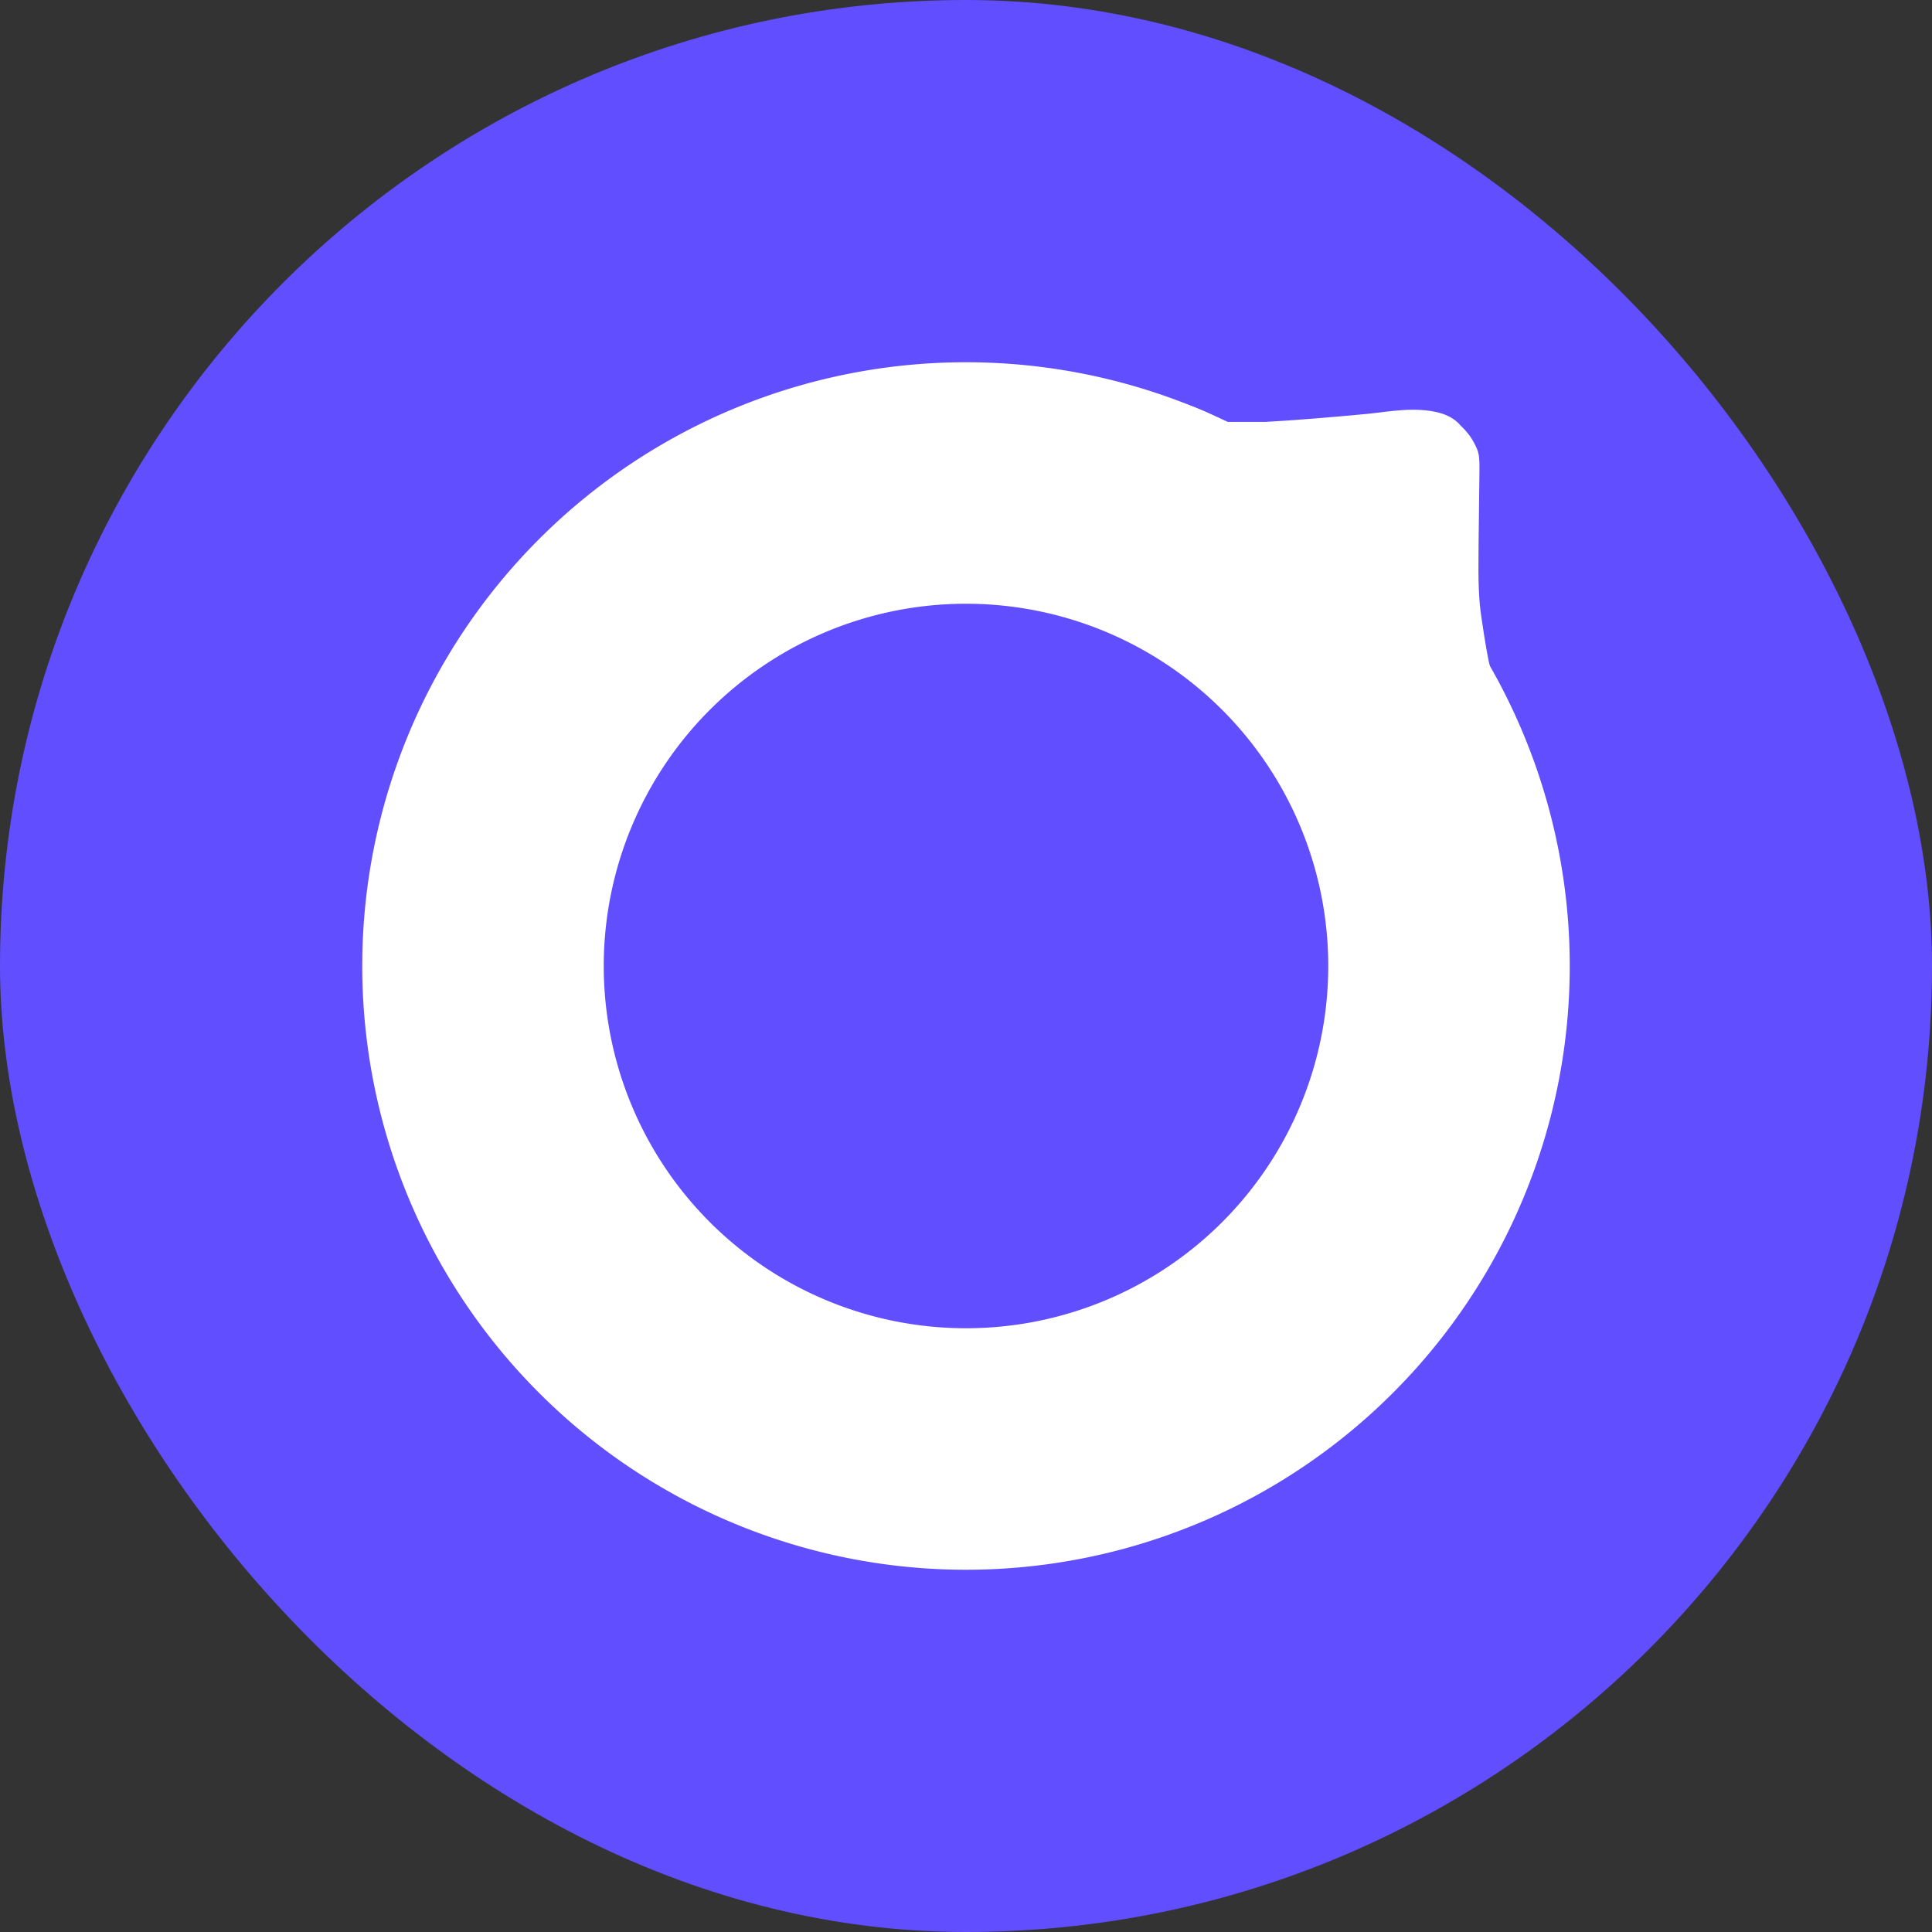
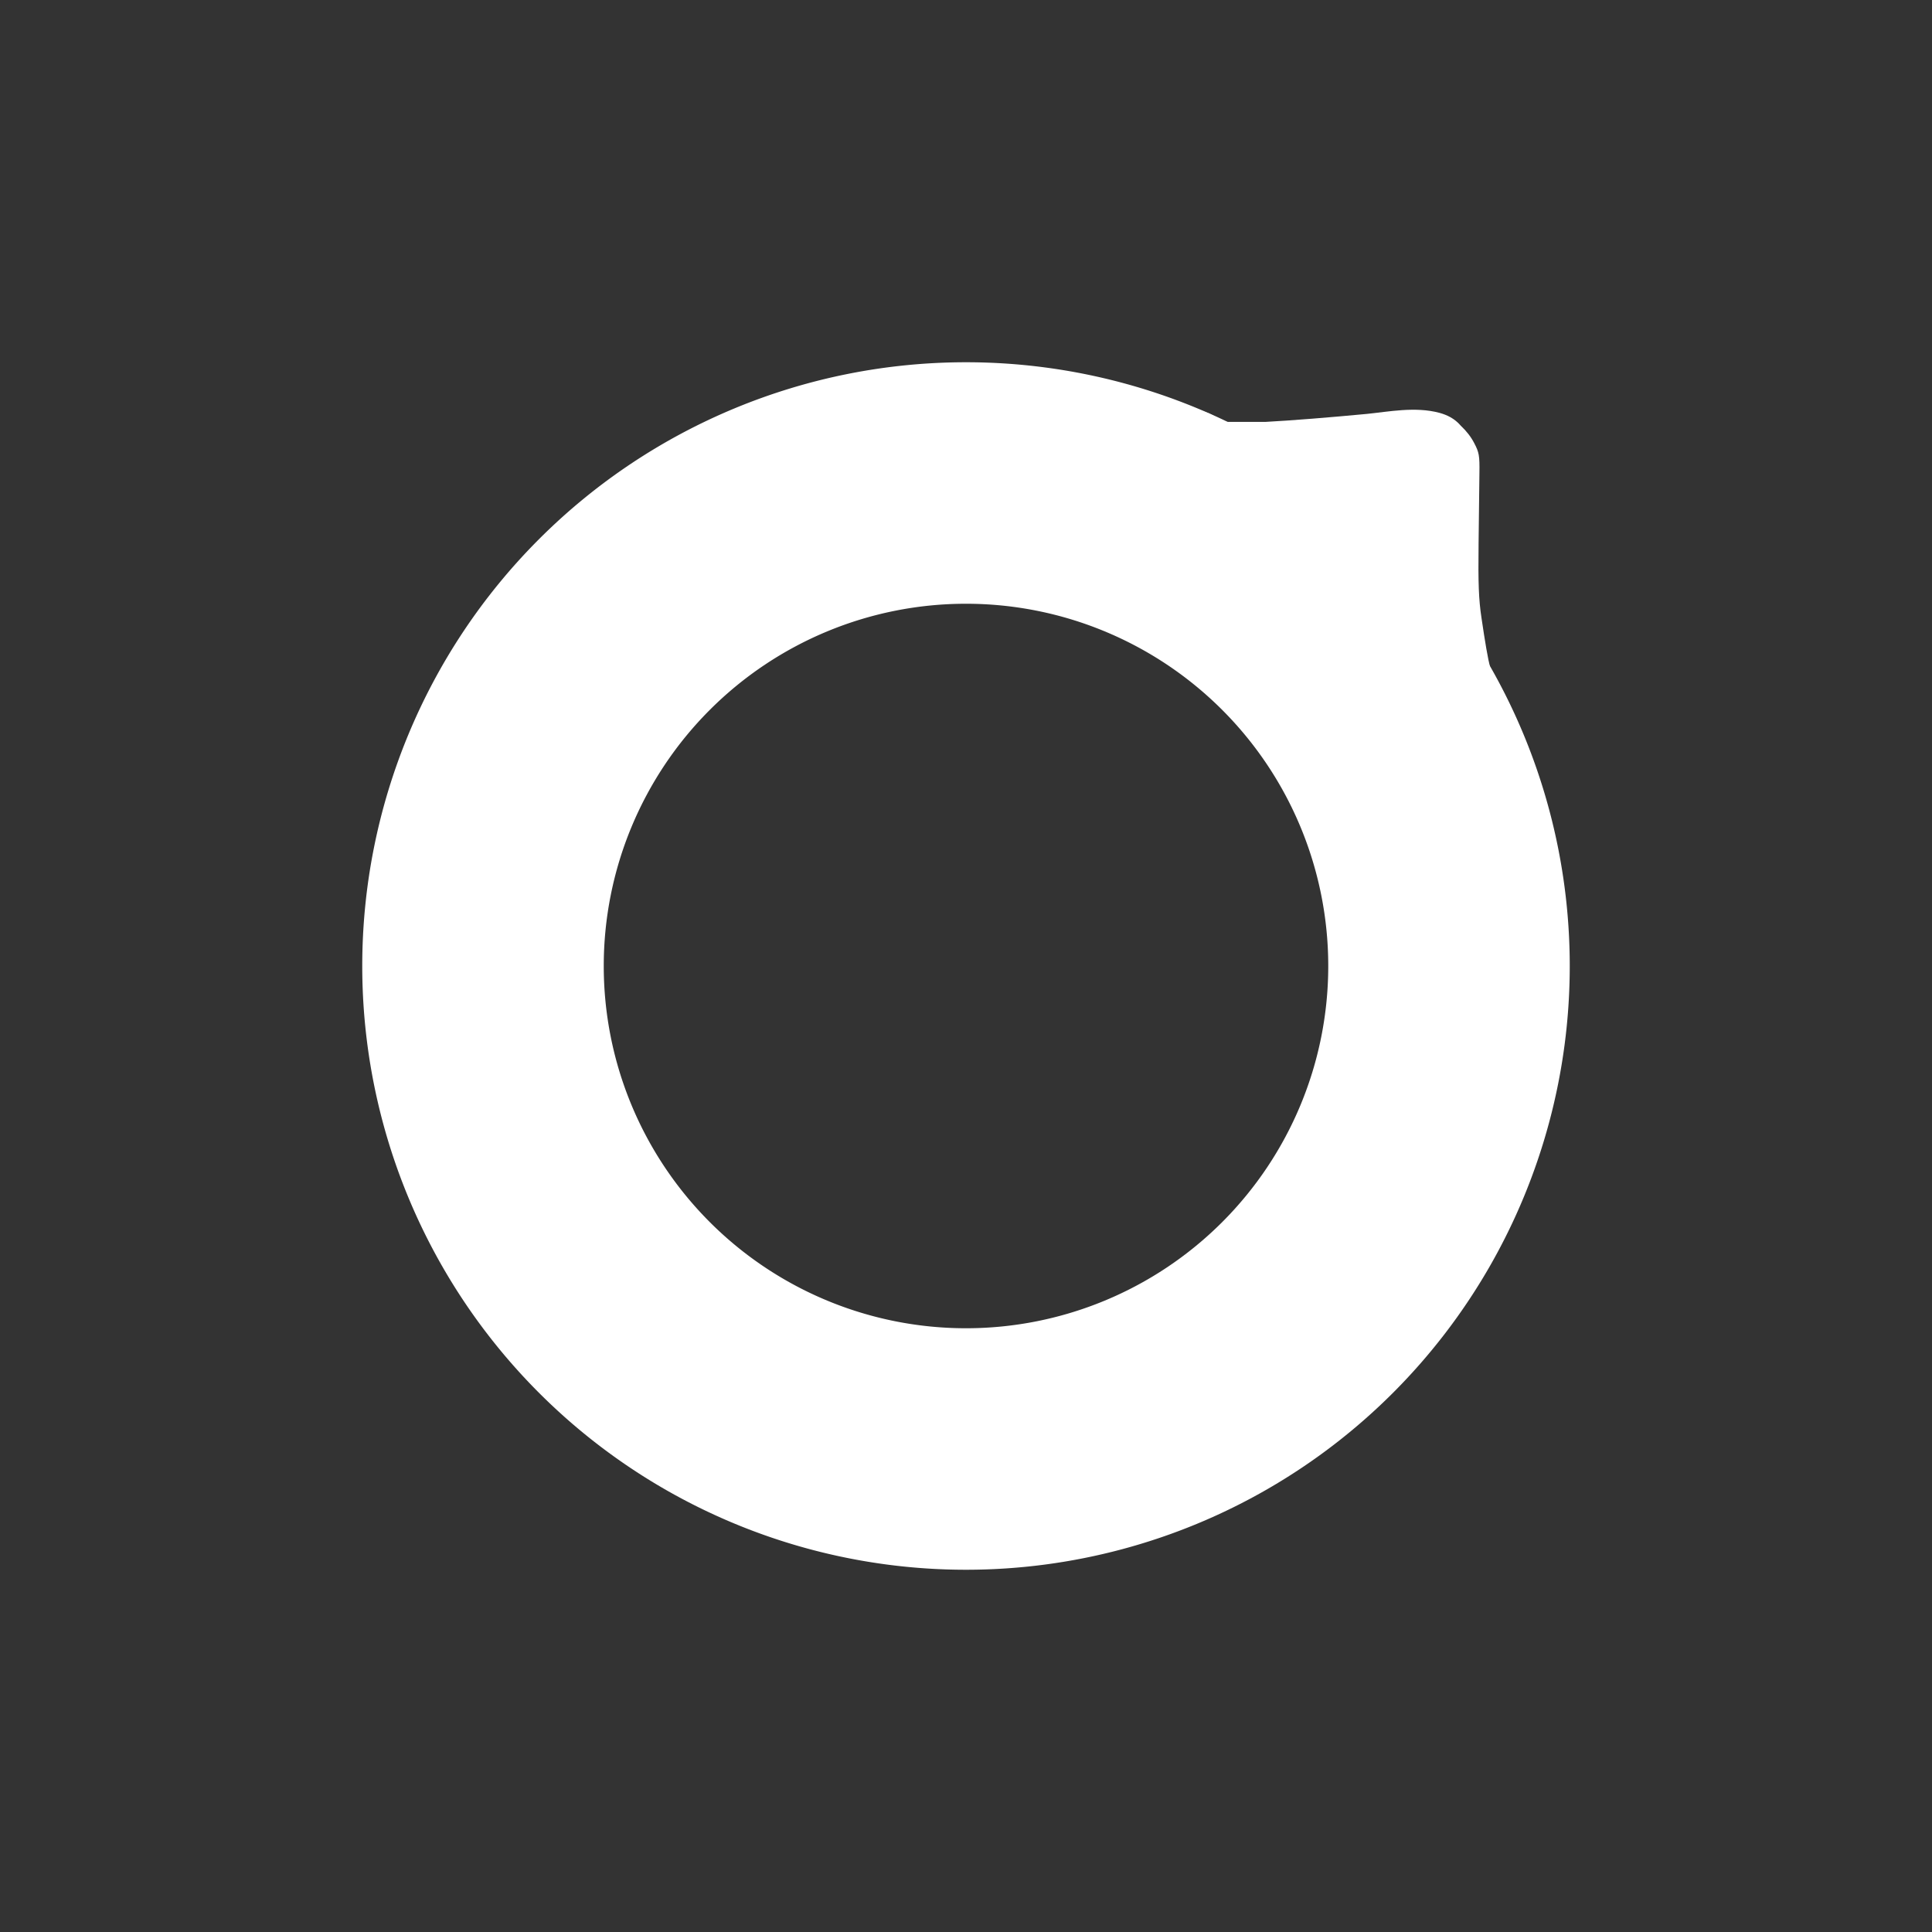
<svg xmlns="http://www.w3.org/2000/svg" width="16" height="16" version="1">
  <rect width="100%" height="100%" fill="#333333" stroke="none" />
-   <rect style="fill:#614eff" width="16" height="16" x="0" y="0" rx="8" ry="8" />
  <path style="fill:#ffffff" d="M 8 3 A 5 5 0 0 0 3 8 A 5 5 0 0 0 8 13 A 5 5 0 0 0 13 8 A 5 5 0 0 0 8 3 z M 8 5 A 3 3 0 0 1 11 8 A 3 3 0 0 1 8 11 A 3 3 0 0 1 5 8 A 3 3 0 0 1 8 5 z" />
-   <path style="fill:#ffffff" d="m 9.483,3.233 c 0.664,0.263 0.932,1.31 1.464,1.805 0.724,0.675 1.626,0.882 1.822,1.834 -0.019,-0.101 -0.039,-0.215 -0.051,-0.265 -0.054,-0.231 -0.193,-0.633 -0.282,-0.82 -0.085,-0.178 -0.106,-0.258 -0.167,-0.67 -0.023,-0.152 -0.028,-0.286 -0.024,-0.617 0.003,-0.233 0.006,-0.496 0.007,-0.584 0.002,-0.143 -0.003,-0.17 -0.043,-0.246 -0.026,-0.051 -0.065,-0.101 -0.111,-0.144 -0.052,-0.061 -0.115,-0.09 -0.177,-0.107 -0.201,-0.054 -0.422,-0.009 -0.603,0.009 -0.297,0.028 -0.614,0.054 -0.838,0.066 H 10.153 L 10.011,3.423 C 9.859,3.349 9.633,3.288 9.483,3.233 Z m 3.295,3.679 c 0.022,0.118 0.04,0.238 0.054,0.358 -0.007,-0.077 -0.015,-0.145 -0.033,-0.248 -0.007,-0.039 -0.013,-0.068 -0.021,-0.11 z" />
+   <path style="fill:#ffffff" d="m 9.483,3.233 c 0.664,0.263 0.932,1.31 1.464,1.805 0.724,0.675 1.626,0.882 1.822,1.834 -0.019,-0.101 -0.039,-0.215 -0.051,-0.265 -0.054,-0.231 -0.193,-0.633 -0.282,-0.82 -0.085,-0.178 -0.106,-0.258 -0.167,-0.67 -0.023,-0.152 -0.028,-0.286 -0.024,-0.617 0.003,-0.233 0.006,-0.496 0.007,-0.584 0.002,-0.143 -0.003,-0.17 -0.043,-0.246 -0.026,-0.051 -0.065,-0.101 -0.111,-0.144 -0.052,-0.061 -0.115,-0.09 -0.177,-0.107 -0.201,-0.054 -0.422,-0.009 -0.603,0.009 -0.297,0.028 -0.614,0.054 -0.838,0.066 H 10.153 L 10.011,3.423 Z m 3.295,3.679 c 0.022,0.118 0.04,0.238 0.054,0.358 -0.007,-0.077 -0.015,-0.145 -0.033,-0.248 -0.007,-0.039 -0.013,-0.068 -0.021,-0.11 z" />
</svg>